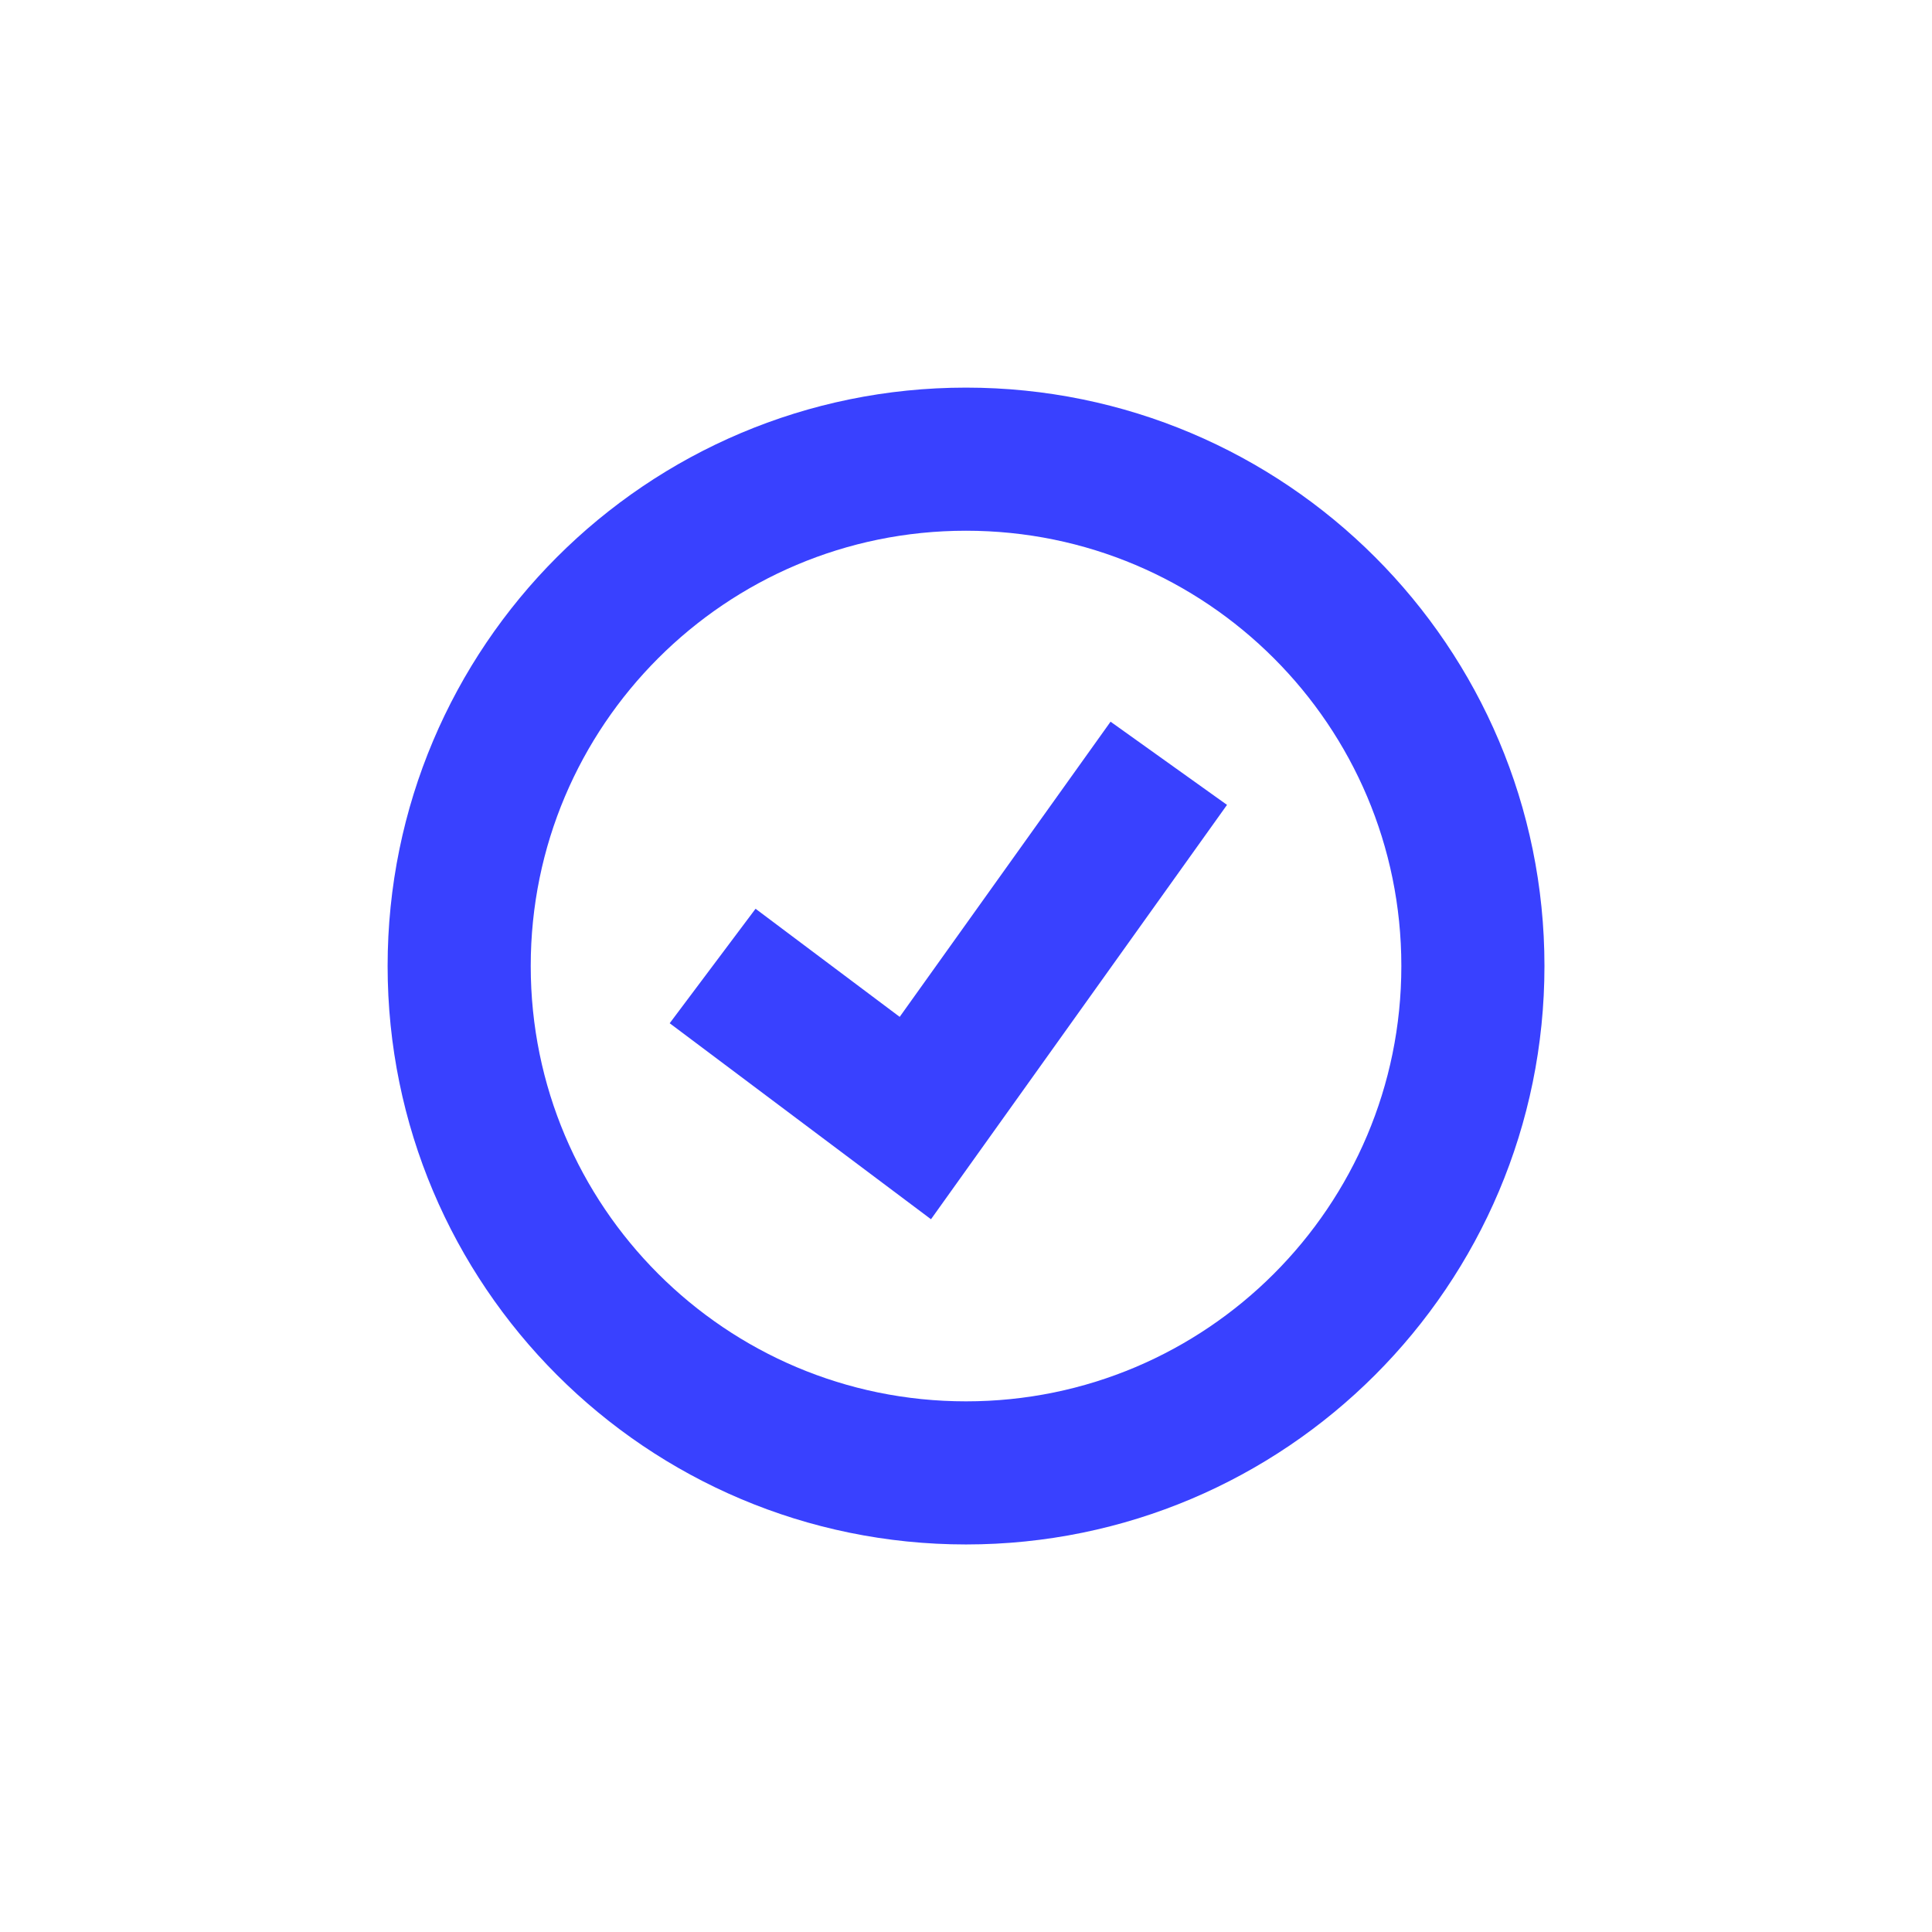
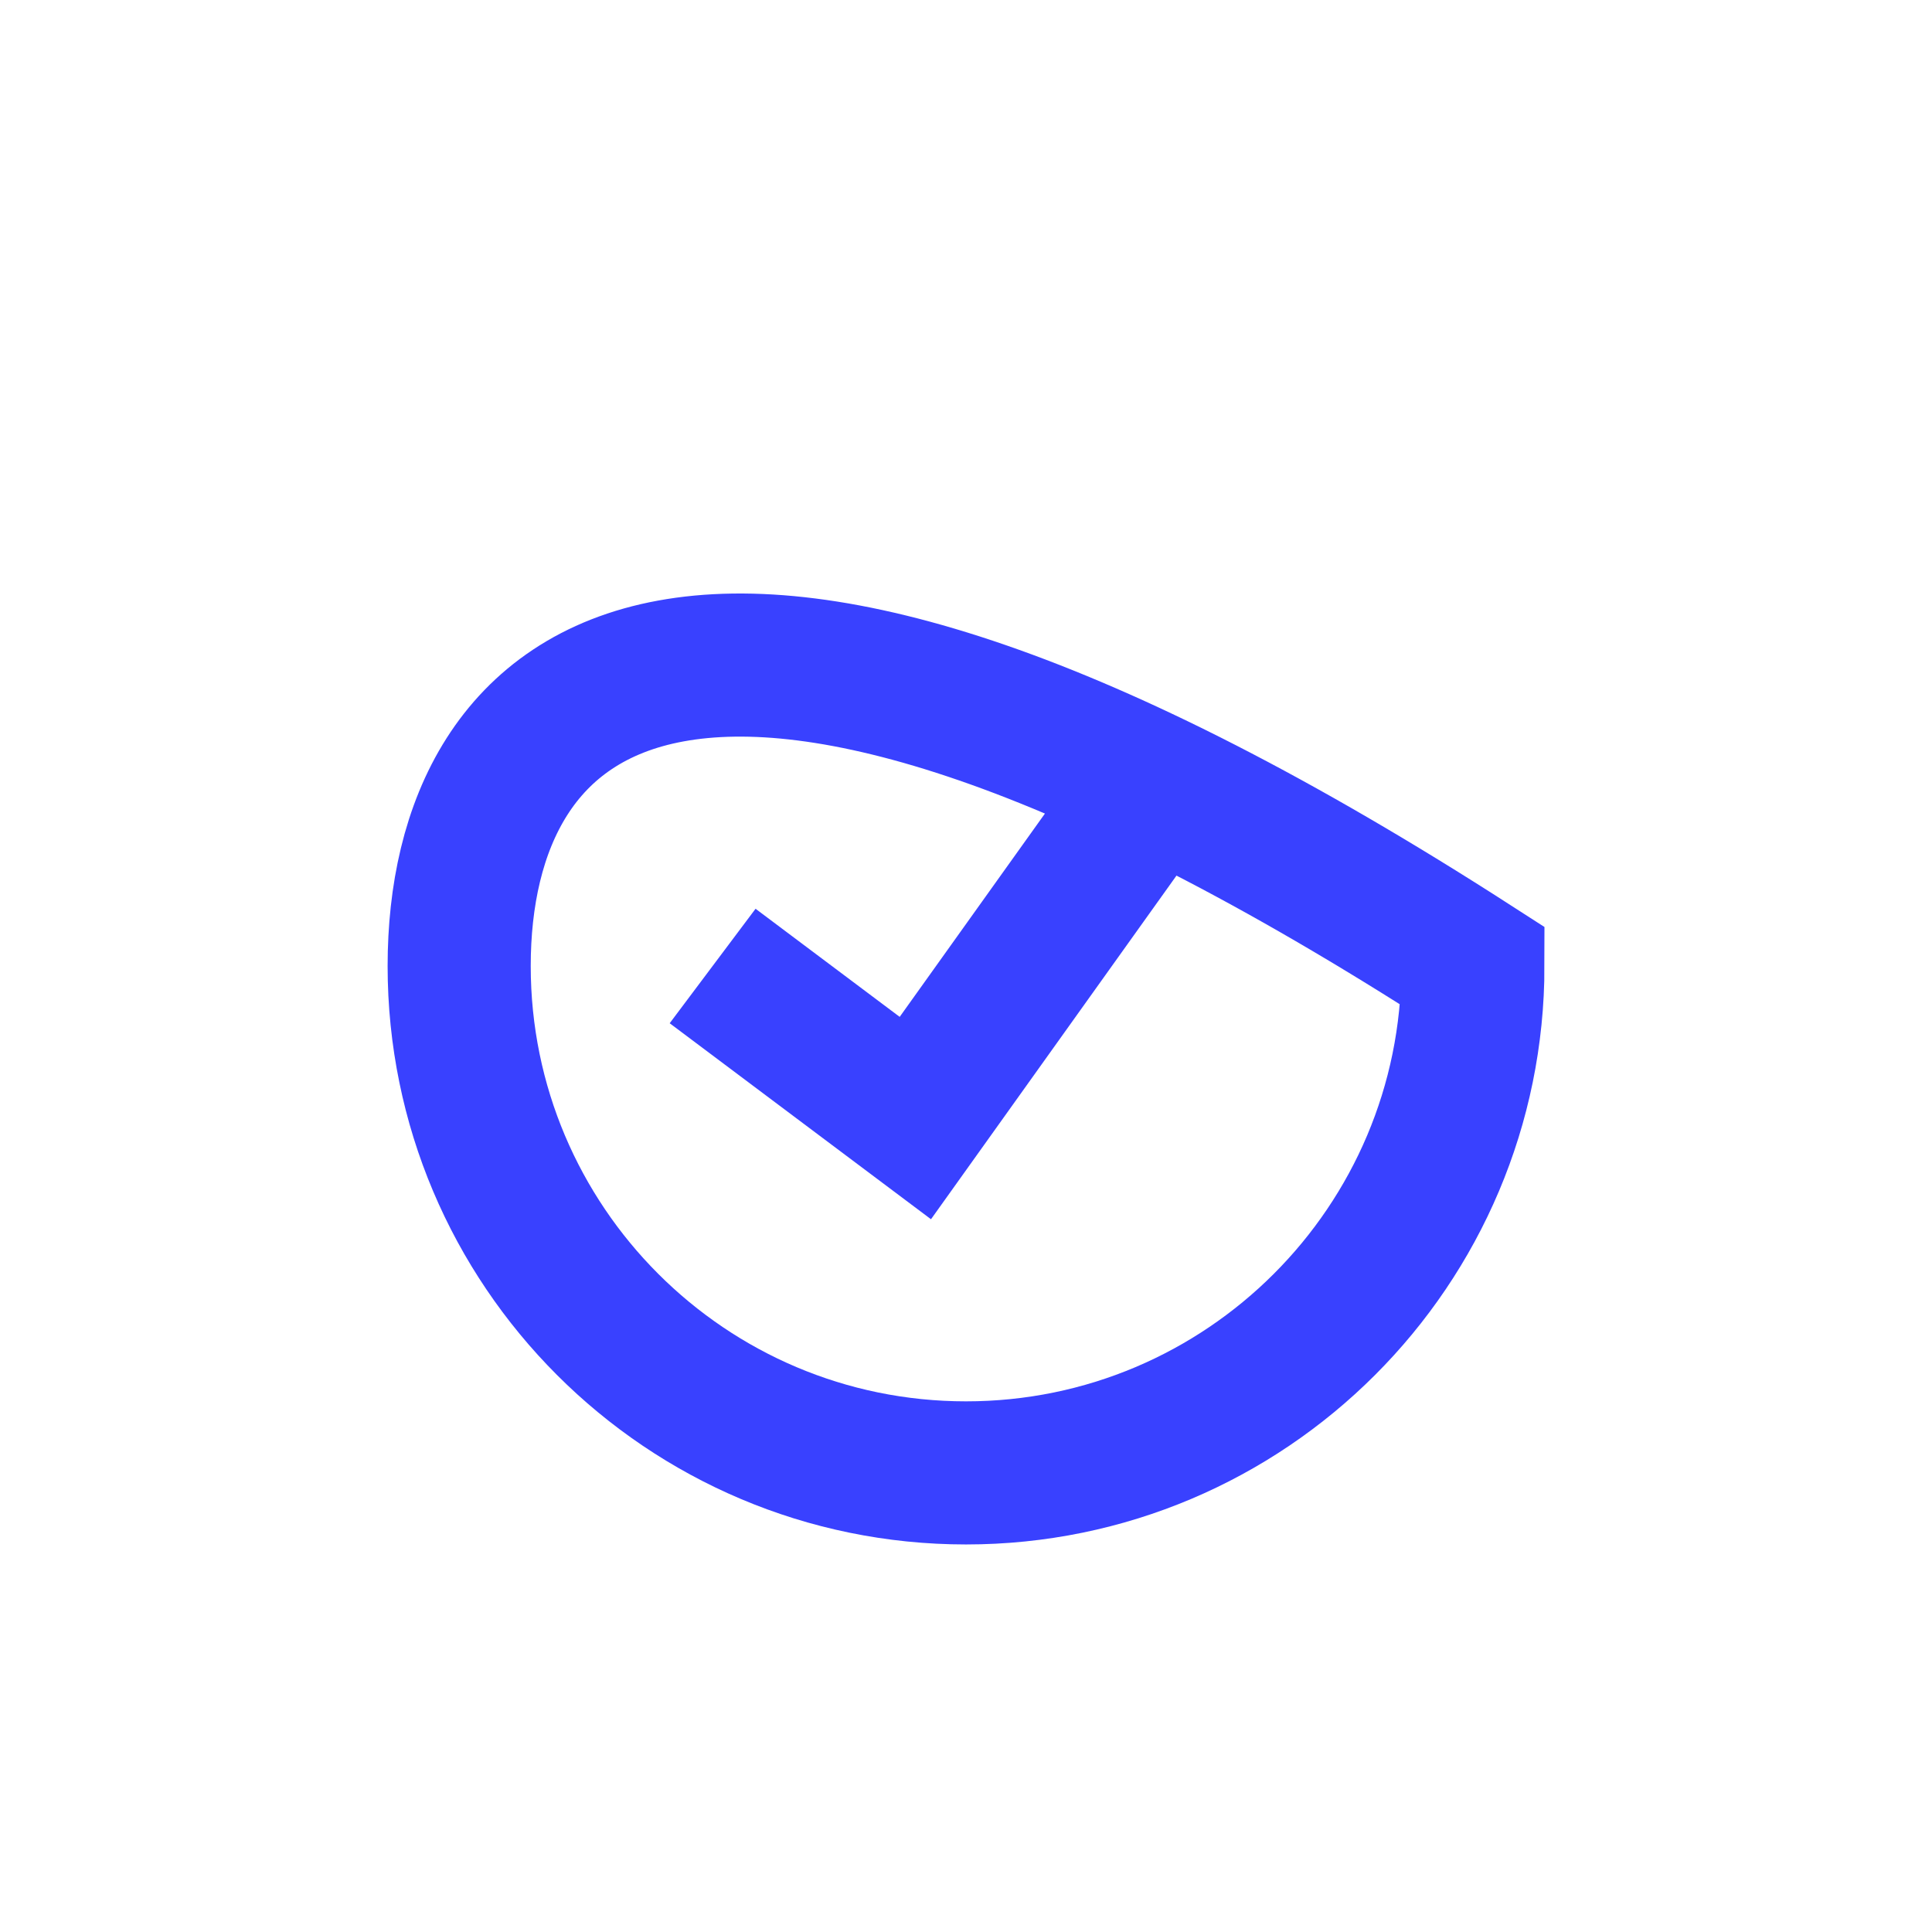
<svg xmlns="http://www.w3.org/2000/svg" width="27" height="27" viewBox="0 0 27 27" fill="none">
-   <path d="M9.959 13.5L12.792 15.625L16.334 10.667M13.5 20.584C17.412 20.584 20.584 17.412 20.584 13.5C20.584 9.588 17.412 6.417 13.5 6.417C9.588 6.417 6.417 9.588 6.417 13.5C6.417 17.412 9.588 20.584 13.5 20.584Z" stroke="#3941FF" stroke-width="2" />
+   <path d="M9.959 13.5L12.792 15.625L16.334 10.667M13.5 20.584C17.412 20.584 20.584 17.412 20.584 13.5C9.588 6.417 6.417 9.588 6.417 13.5C6.417 17.412 9.588 20.584 13.5 20.584Z" stroke="#3941FF" stroke-width="2" />
</svg>